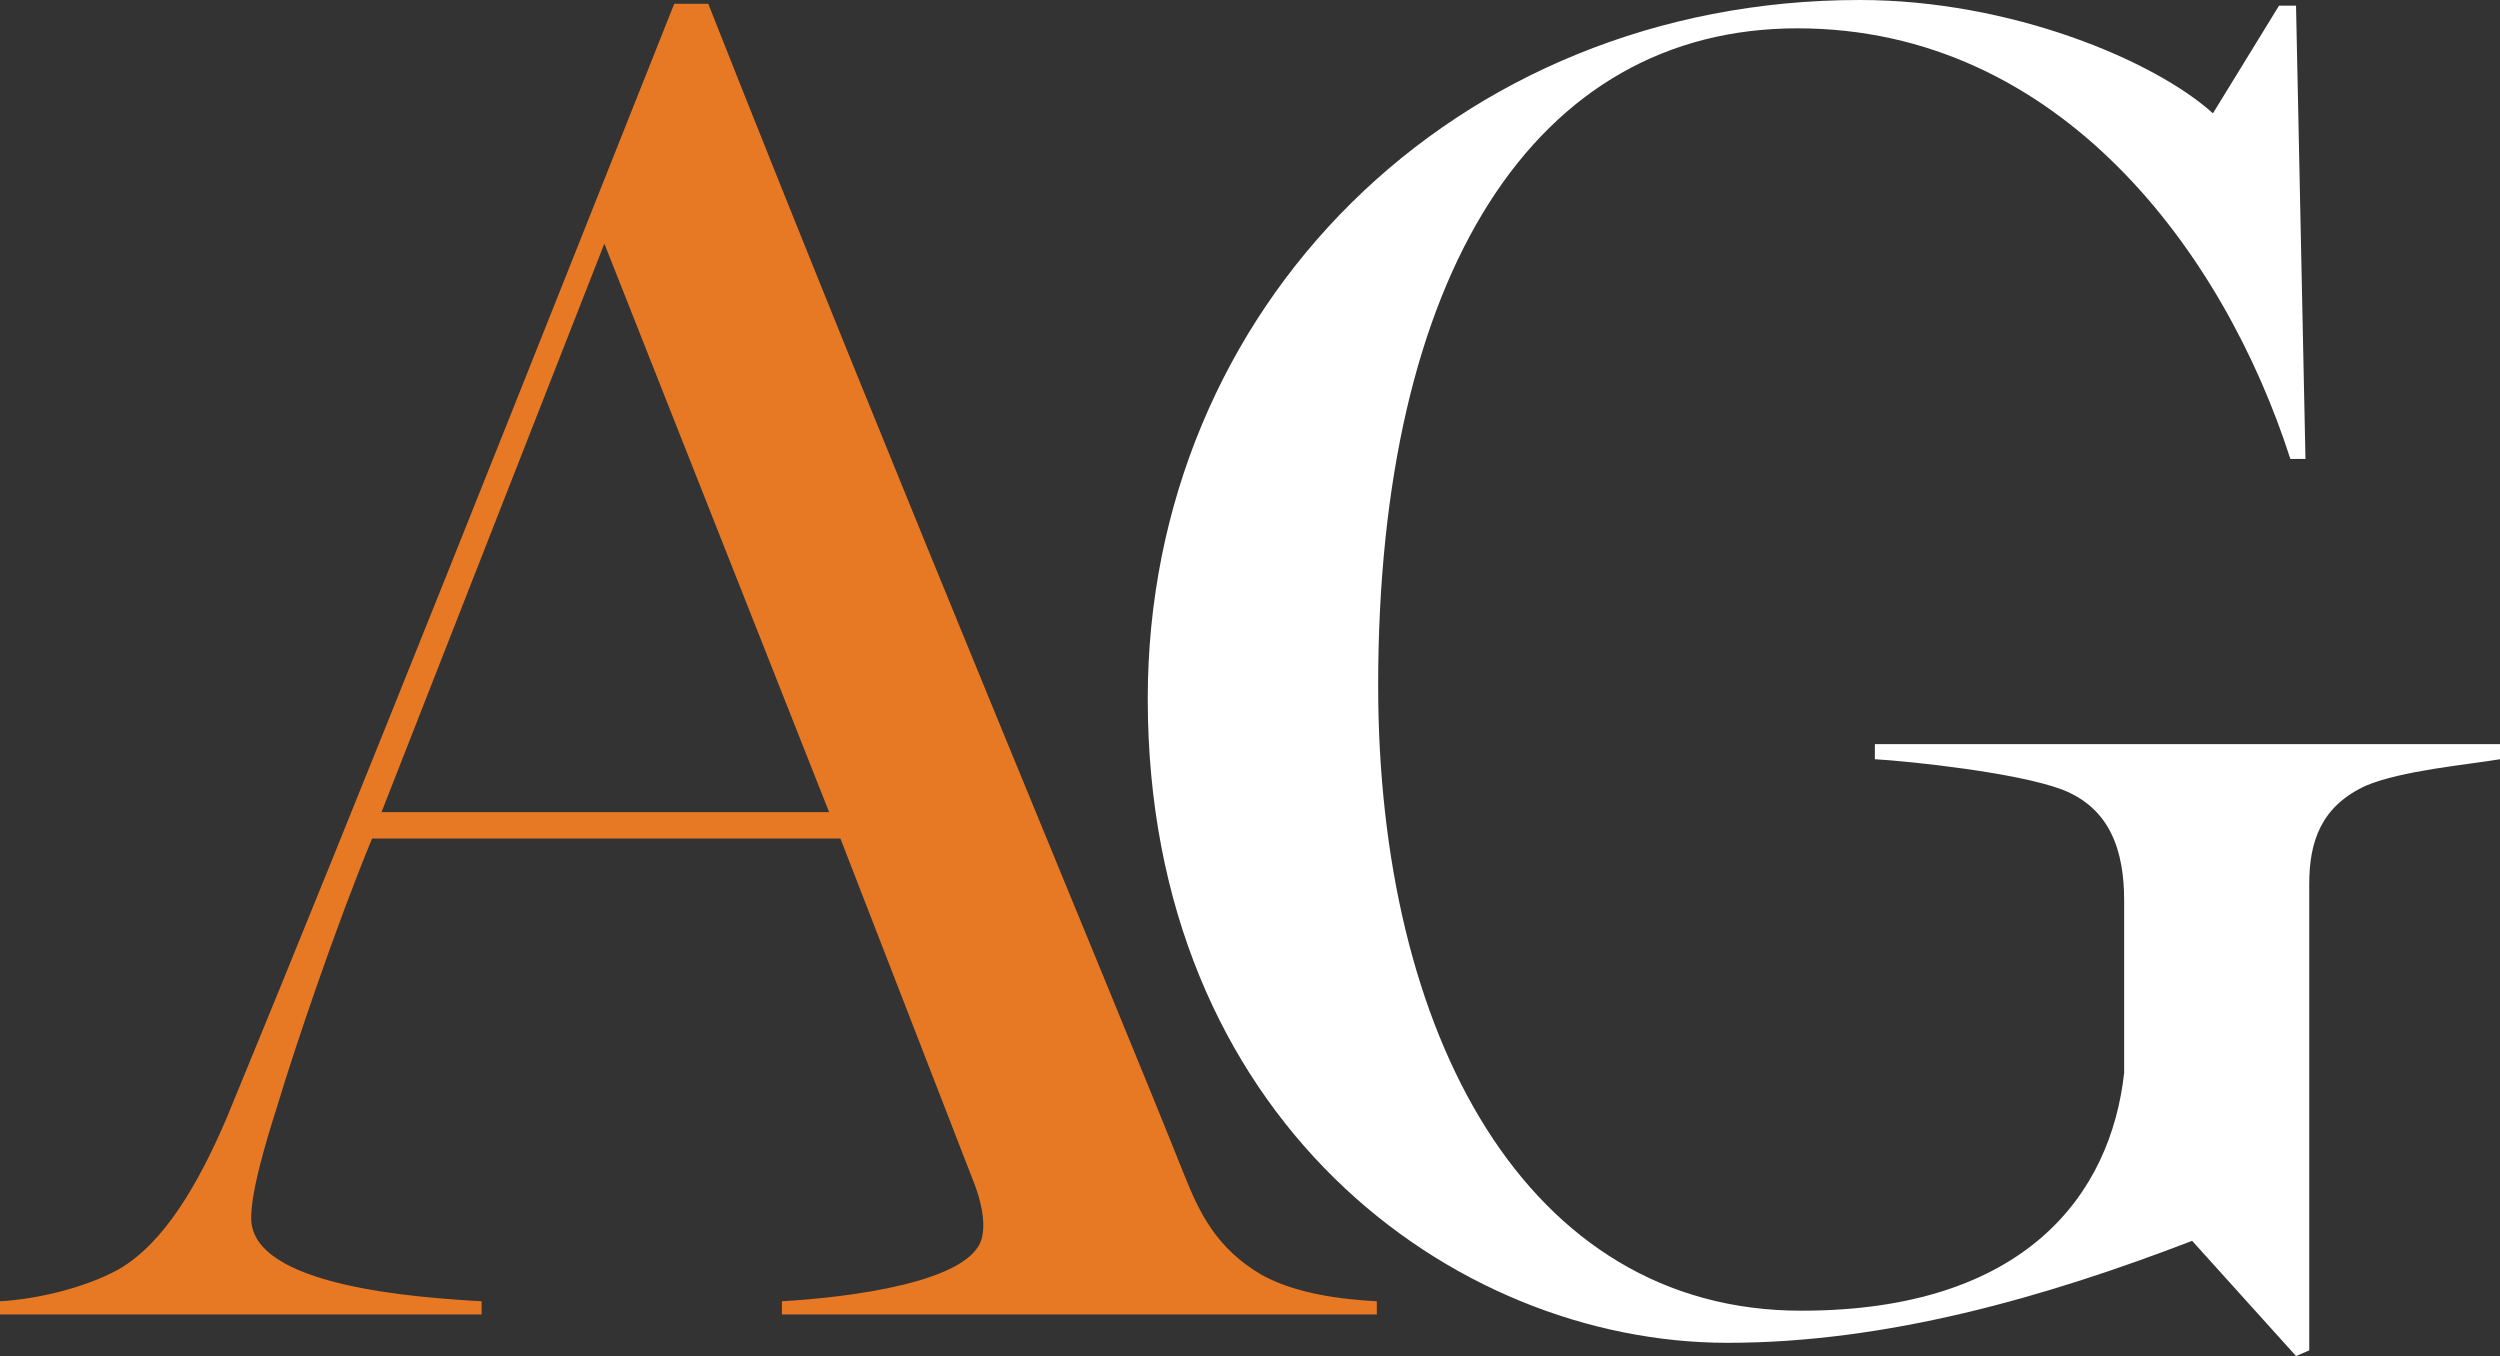
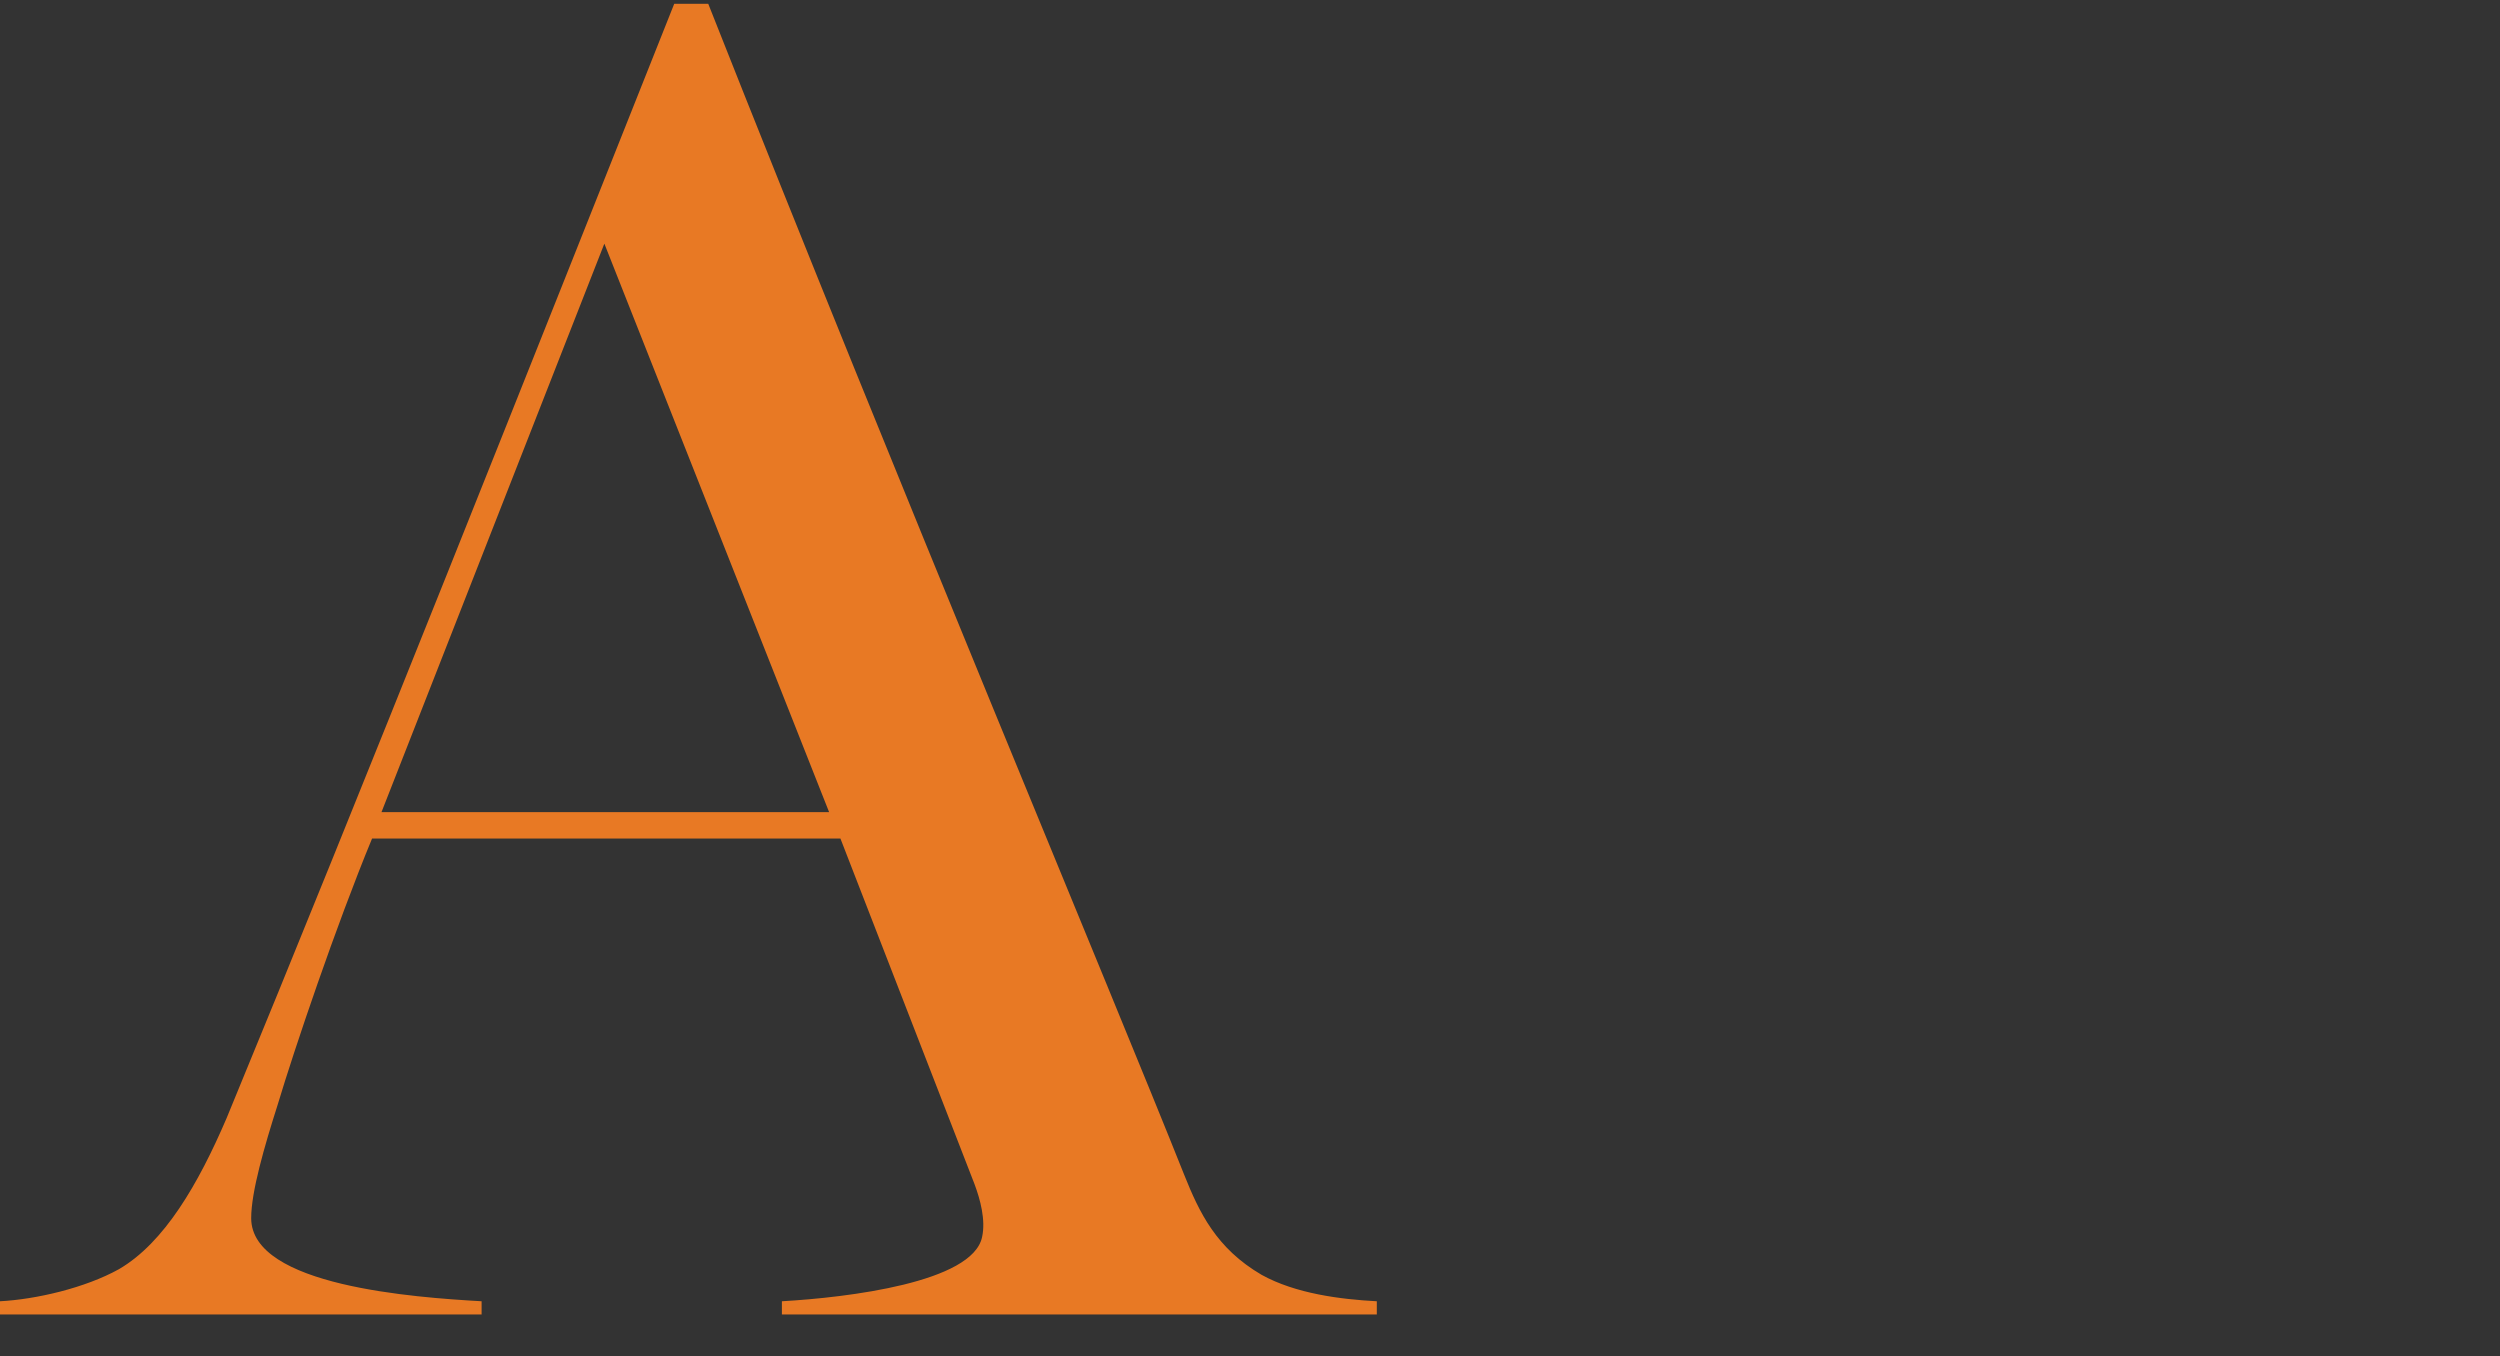
<svg xmlns="http://www.w3.org/2000/svg" id="Layer_1" data-name="Layer 1" viewBox="0 0 185.32 100.52">
  <rect x="0" y="0" width="185.32" height="100.52" fill="#333333" stroke="none" />
  <defs>
    <style>
      .cls-1 {
        fill: #e87924;
      }

      .cls-2 {
        fill: #fff;
      }
    </style>
  </defs>
-   <path class="cls-2" d="M162.5,91.98c-10.92,4.2-22.68,7.56-34.44,7.56-20.44,0-42.98-16.66-42.98-47.74C85.08,22.82,107.76,0,137.86,0c11.2,0,21.84,4.48,26.18,8.4l4.9-7.98h1.26l.7,33.6h-1.12c-4.9-15.26-17.08-31.92-36.54-31.92s-31.08,18.2-31.08,48.72c0,25.76,10.92,46.34,31.36,46.34,16.66,0,22.96-8.68,23.94-17.64v-12.74c0-3.64-.98-6.86-4.62-8.26-3.36-1.26-11.34-2.1-13.86-2.24v-1.12h46.34v1.12c-2.52.42-7.28.84-9.94,1.96-3.36,1.54-4.2,4.2-4.2,7.28v34.58l-.98.42-7.7-8.54h0Z" />
  <path class="cls-1" d="M0,96.46c2.66-.14,6.3-.98,8.82-2.38,3.36-1.96,5.88-6.3,7.98-11.2C26.74,58.8,39.34,27.02,49.98.28h2.52c14.28,36.12,30.1,73.78,35.28,86.8,1.12,2.8,2.38,5.46,5.74,7.42,2.52,1.4,5.88,1.82,8.54,1.96v.98h-44.1v-.98c4.9-.28,14.14-1.4,14.84-4.76.28-1.26-.14-2.8-.56-3.92l-9.94-25.62H27.58c-2.66,6.44-5.74,15.54-7,19.74-.98,3.08-1.96,6.44-1.96,8.4,0,5.04,12.18,5.88,17.08,6.16v.98H0v-.98h0ZM61.46,60.2l-16.66-42.14-16.52,42.14s33.18,0,33.18,0Z" />
</svg>